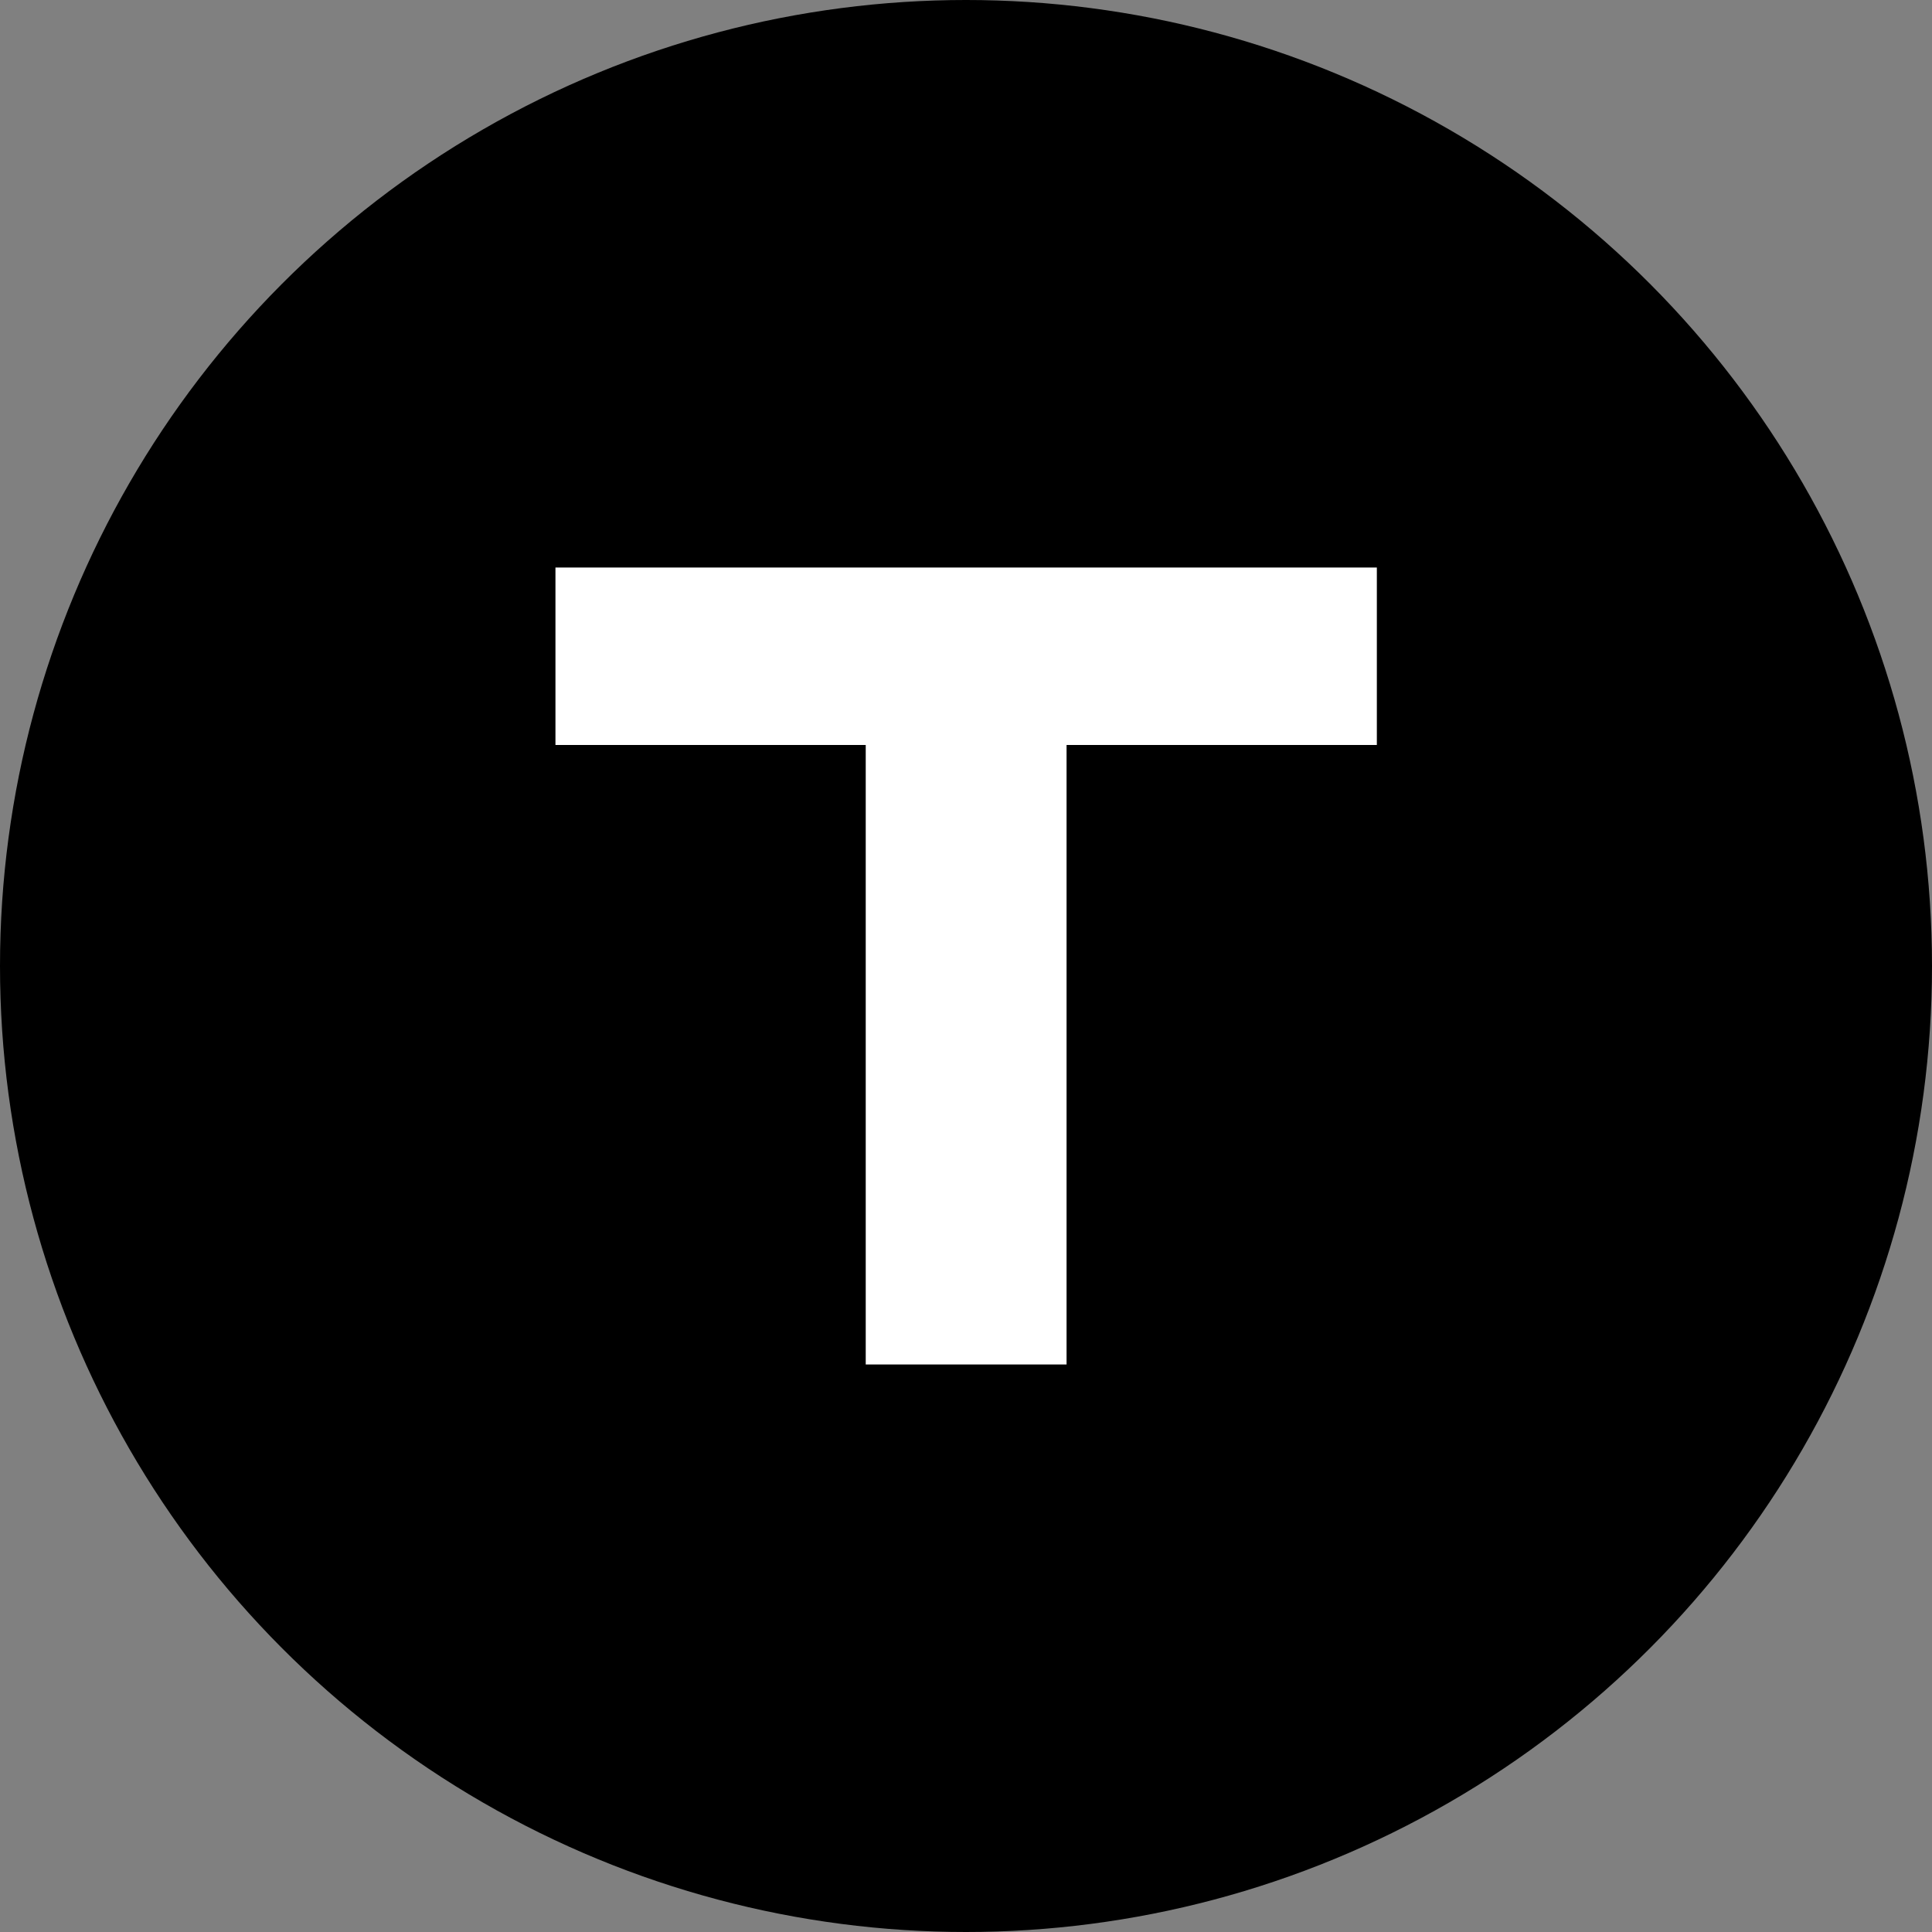
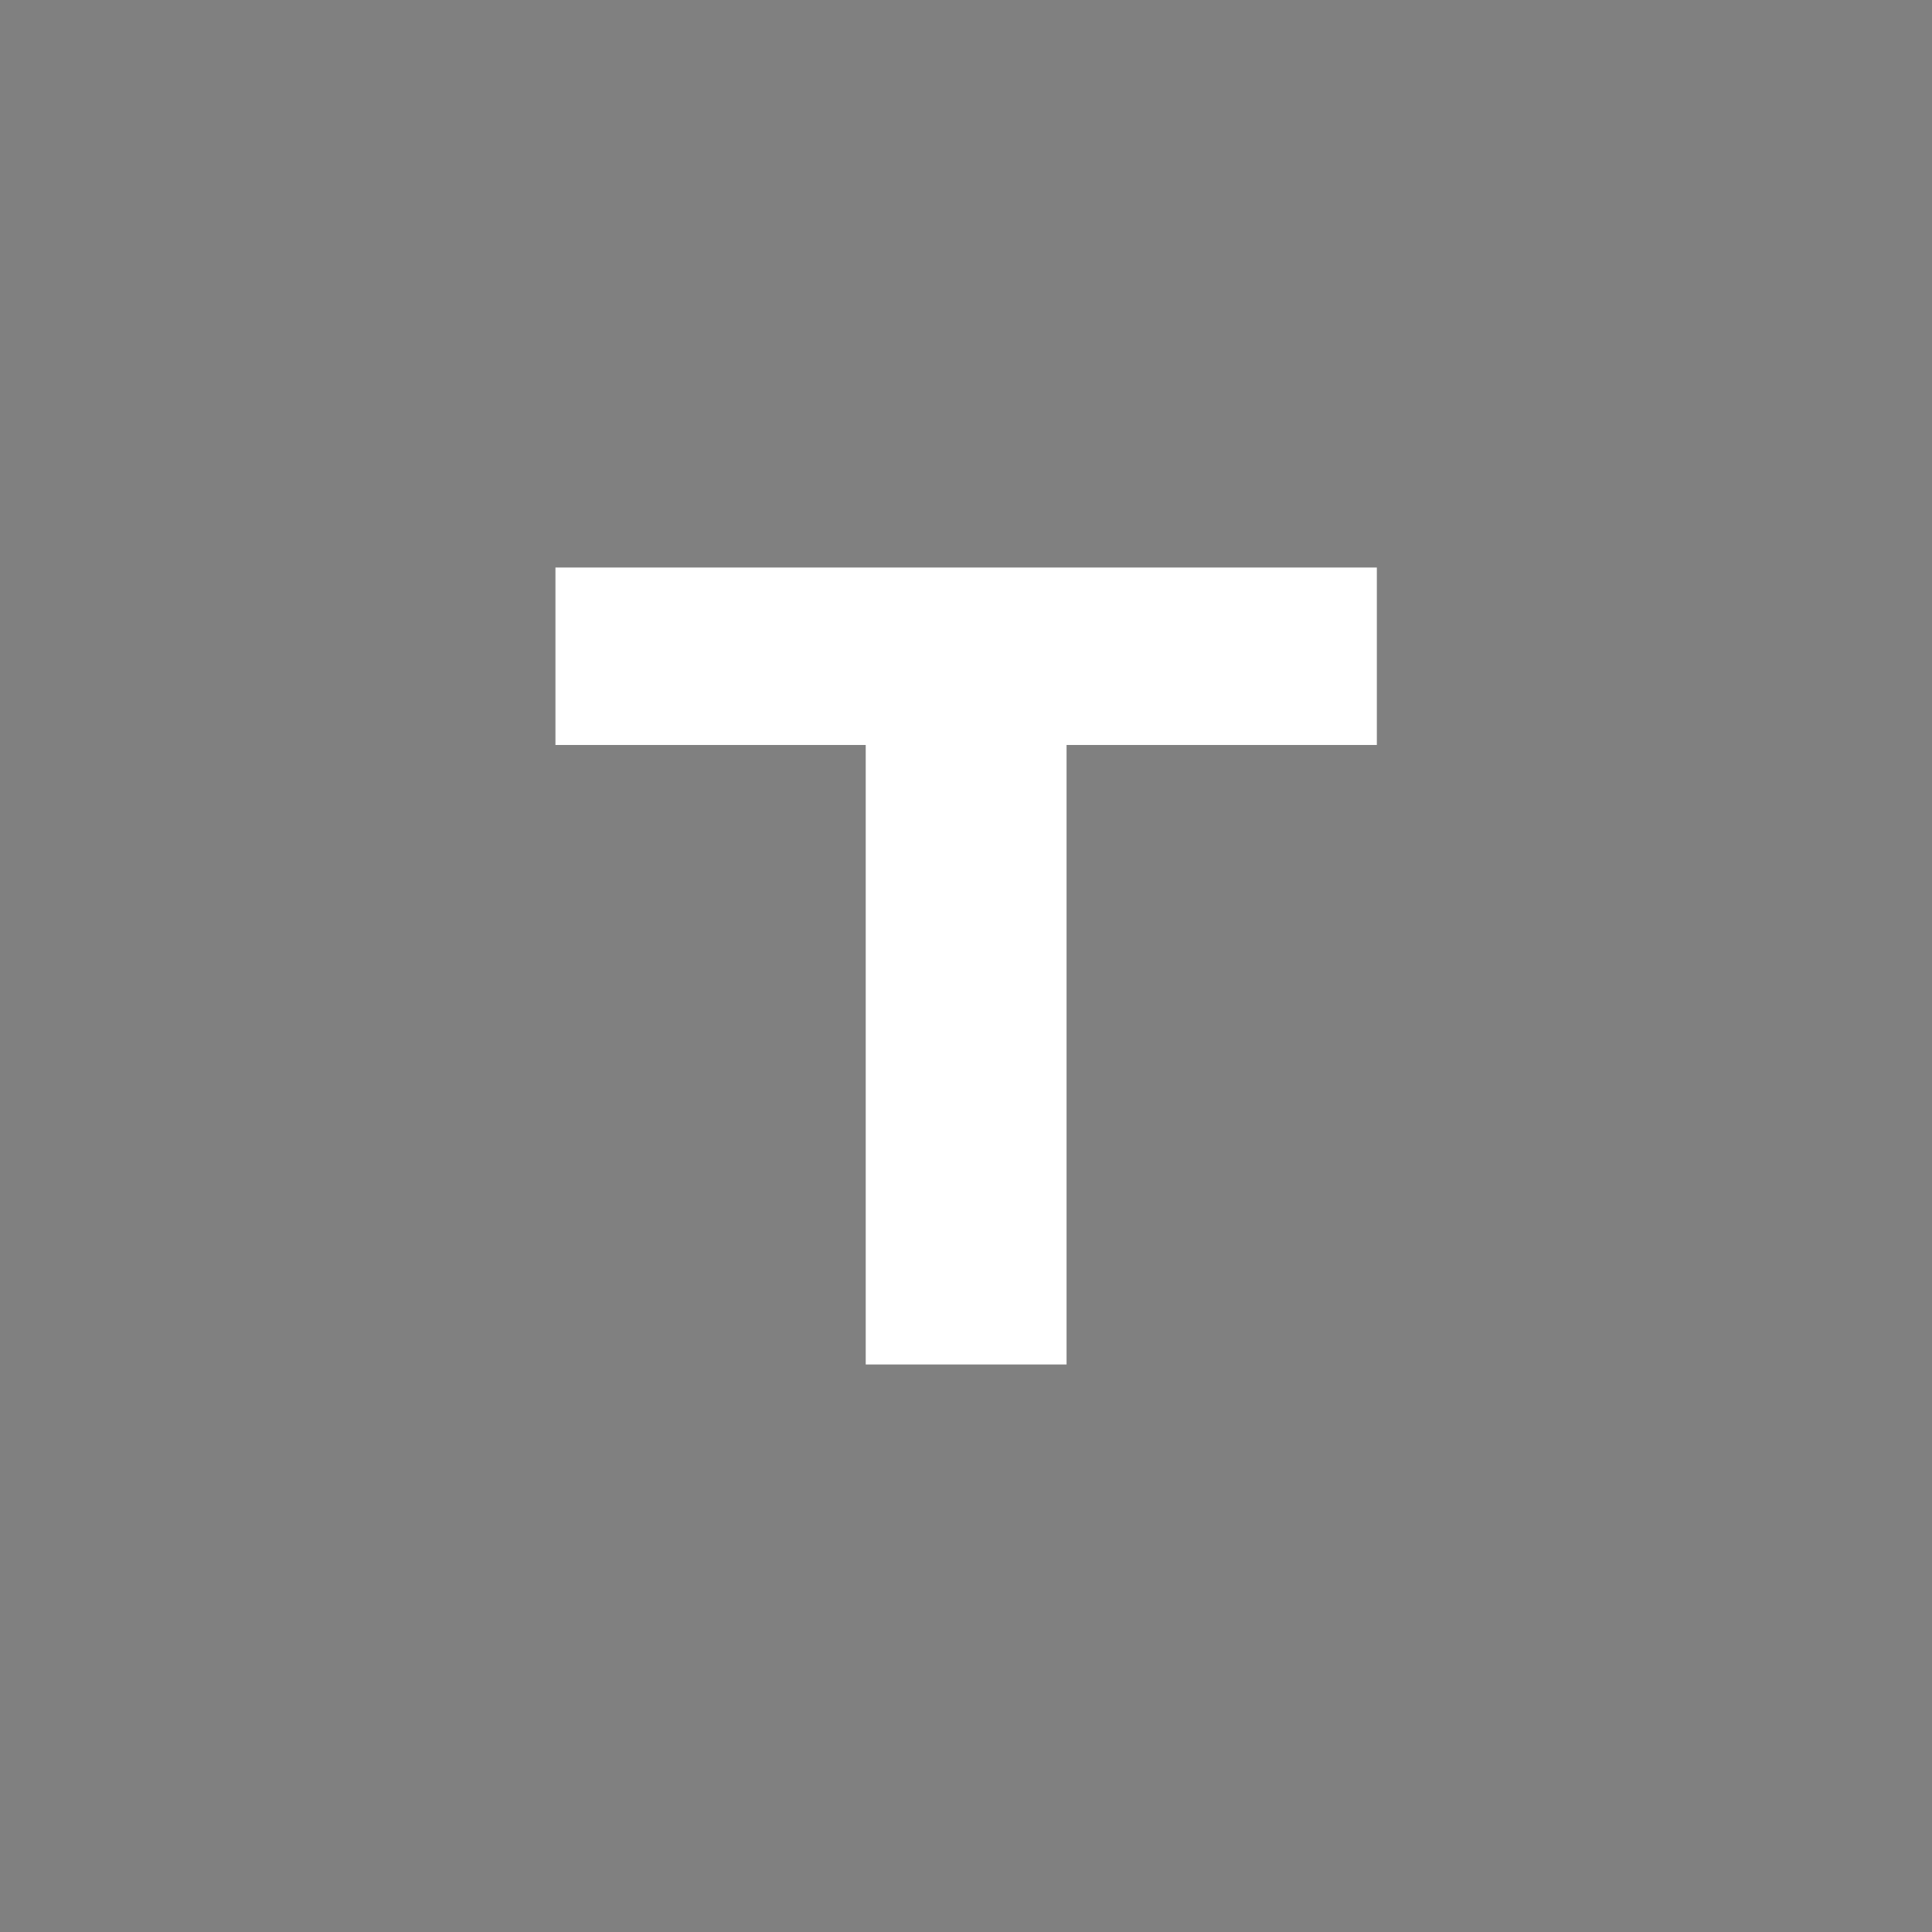
<svg xmlns="http://www.w3.org/2000/svg" width="160" height="160" viewBox="0 0 160 160" fill="none">
  <rect x="0" y="0" width="160" height="160" fill="#808080" stroke="none" />
-   <circle cx="80" cy="80" r="80" fill="black" />
  <path d="M71.696 54.304H88.328V113H71.696V54.304ZM46 47H114.024V61.696H46V47Z" fill="white" />
</svg>